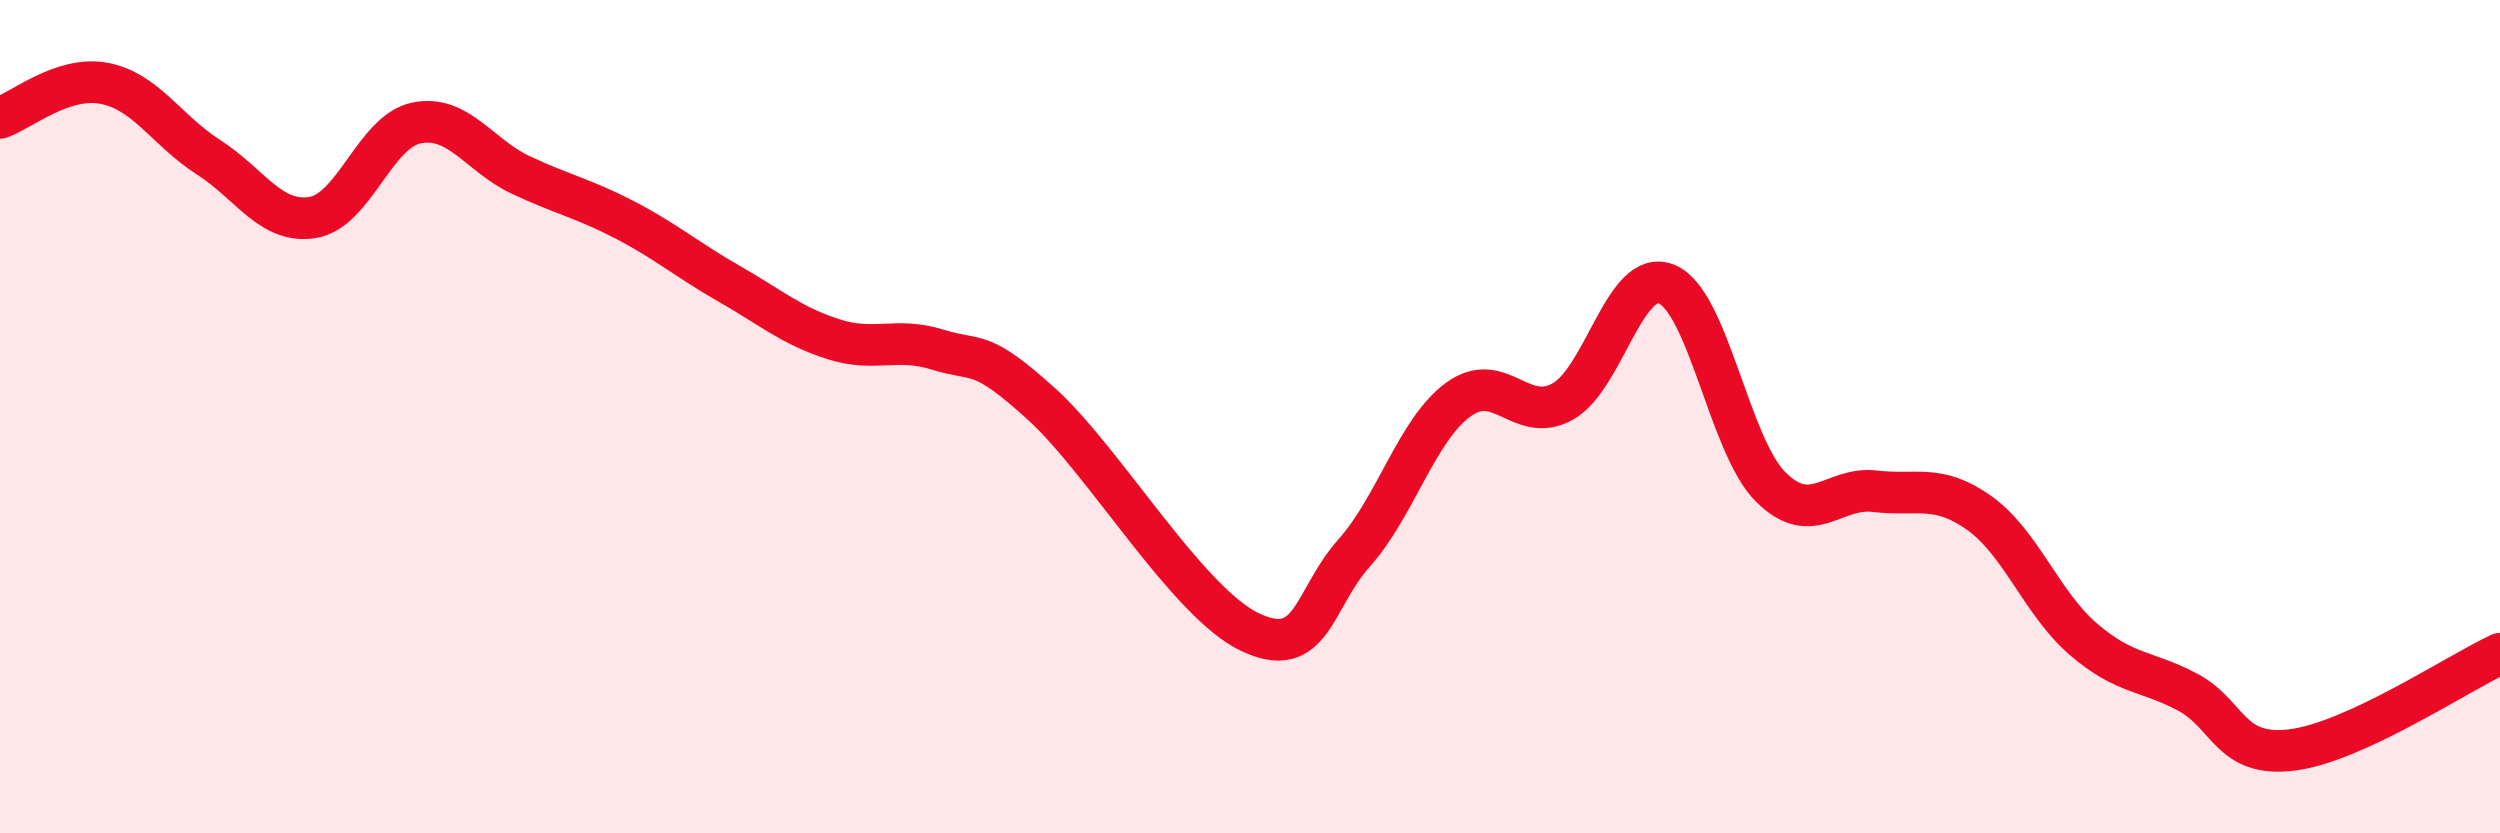
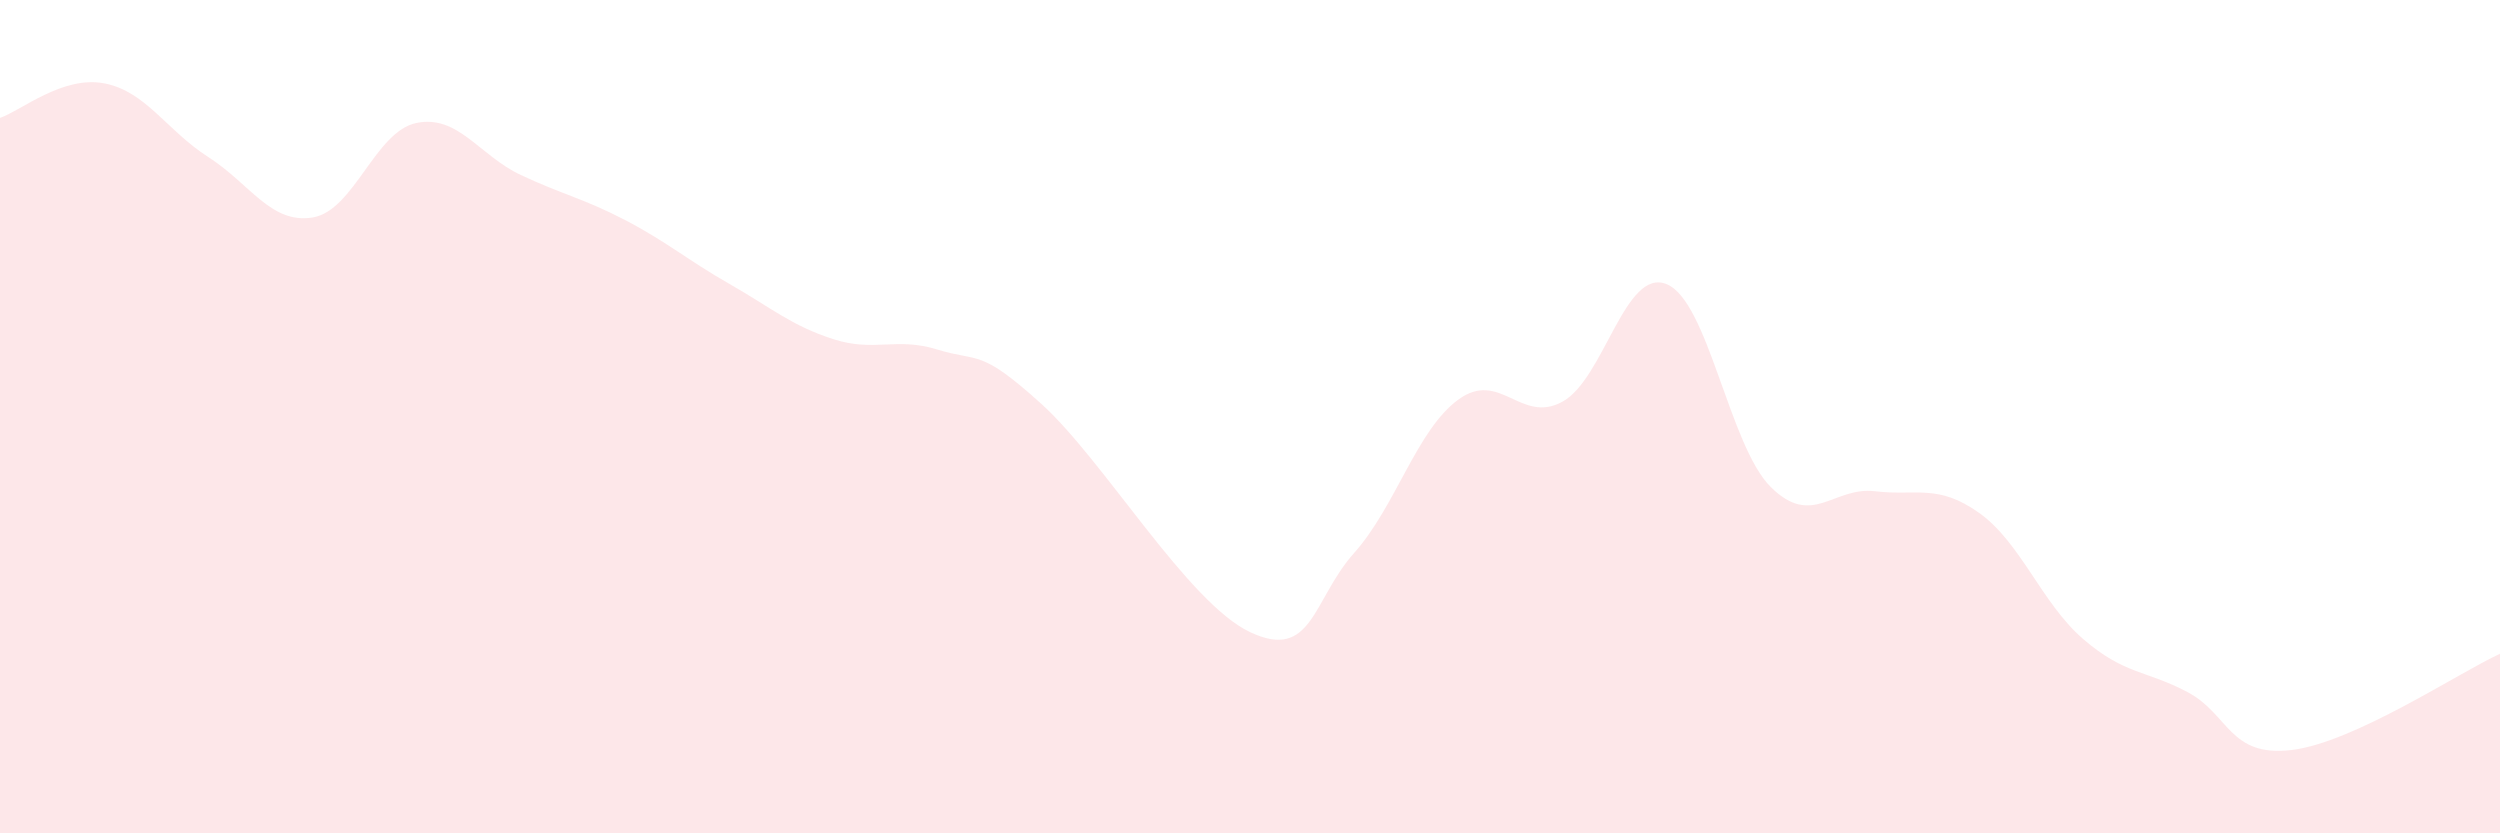
<svg xmlns="http://www.w3.org/2000/svg" width="60" height="20" viewBox="0 0 60 20">
  <path d="M 0,2.83 C 0.5,2.66 1.5,1.81 2.5,2 C 3.5,2.19 4,3.13 5,3.77 C 6,4.41 6.5,5.38 7.5,5.22 C 8.5,5.06 9,3.15 10,2.95 C 11,2.75 11.5,3.73 12.5,4.2 C 13.5,4.67 14,4.76 15,5.28 C 16,5.8 16.5,6.24 17.5,6.81 C 18.5,7.38 19,7.82 20,8.14 C 21,8.46 21.5,8.08 22.5,8.39 C 23.5,8.7 23.5,8.34 25,9.7 C 26.5,11.06 28.5,14.46 30,15.17 C 31.5,15.88 31.5,14.39 32.5,13.27 C 33.5,12.15 34,10.32 35,9.59 C 36,8.86 36.5,10.19 37.5,9.64 C 38.5,9.09 39,6.41 40,6.82 C 41,7.23 41.5,10.7 42.5,11.69 C 43.5,12.68 44,11.67 45,11.79 C 46,11.91 46.5,11.6 47.5,12.31 C 48.5,13.02 49,14.48 50,15.34 C 51,16.2 51.5,16.08 52.5,16.61 C 53.5,17.14 53.5,18.18 55,18 C 56.5,17.82 59,16.15 60,15.69L60 20L0 20Z" fill="#EB0A25" opacity="0.1" stroke-linecap="round" stroke-linejoin="round" />
-   <path d="M 0,2.83 C 0.5,2.66 1.5,1.81 2.5,2 C 3.5,2.19 4,3.13 5,3.77 C 6,4.41 6.5,5.38 7.5,5.22 C 8.5,5.06 9,3.15 10,2.95 C 11,2.75 11.5,3.73 12.5,4.2 C 13.5,4.67 14,4.76 15,5.28 C 16,5.8 16.5,6.24 17.5,6.81 C 18.5,7.38 19,7.82 20,8.14 C 21,8.46 21.5,8.08 22.5,8.39 C 23.5,8.7 23.5,8.34 25,9.7 C 26.5,11.06 28.5,14.46 30,15.17 C 31.5,15.88 31.5,14.39 32.5,13.27 C 33.5,12.15 34,10.32 35,9.59 C 36,8.86 36.5,10.19 37.5,9.64 C 38.5,9.09 39,6.41 40,6.82 C 41,7.23 41.5,10.7 42.5,11.69 C 43.5,12.68 44,11.67 45,11.79 C 46,11.91 46.5,11.6 47.5,12.31 C 48.5,13.02 49,14.48 50,15.34 C 51,16.2 51.5,16.08 52.5,16.61 C 53.5,17.14 53.5,18.18 55,18 C 56.5,17.82 59,16.15 60,15.69" stroke="#EB0A25" stroke-width="1" fill="none" stroke-linecap="round" stroke-linejoin="round" />
</svg>